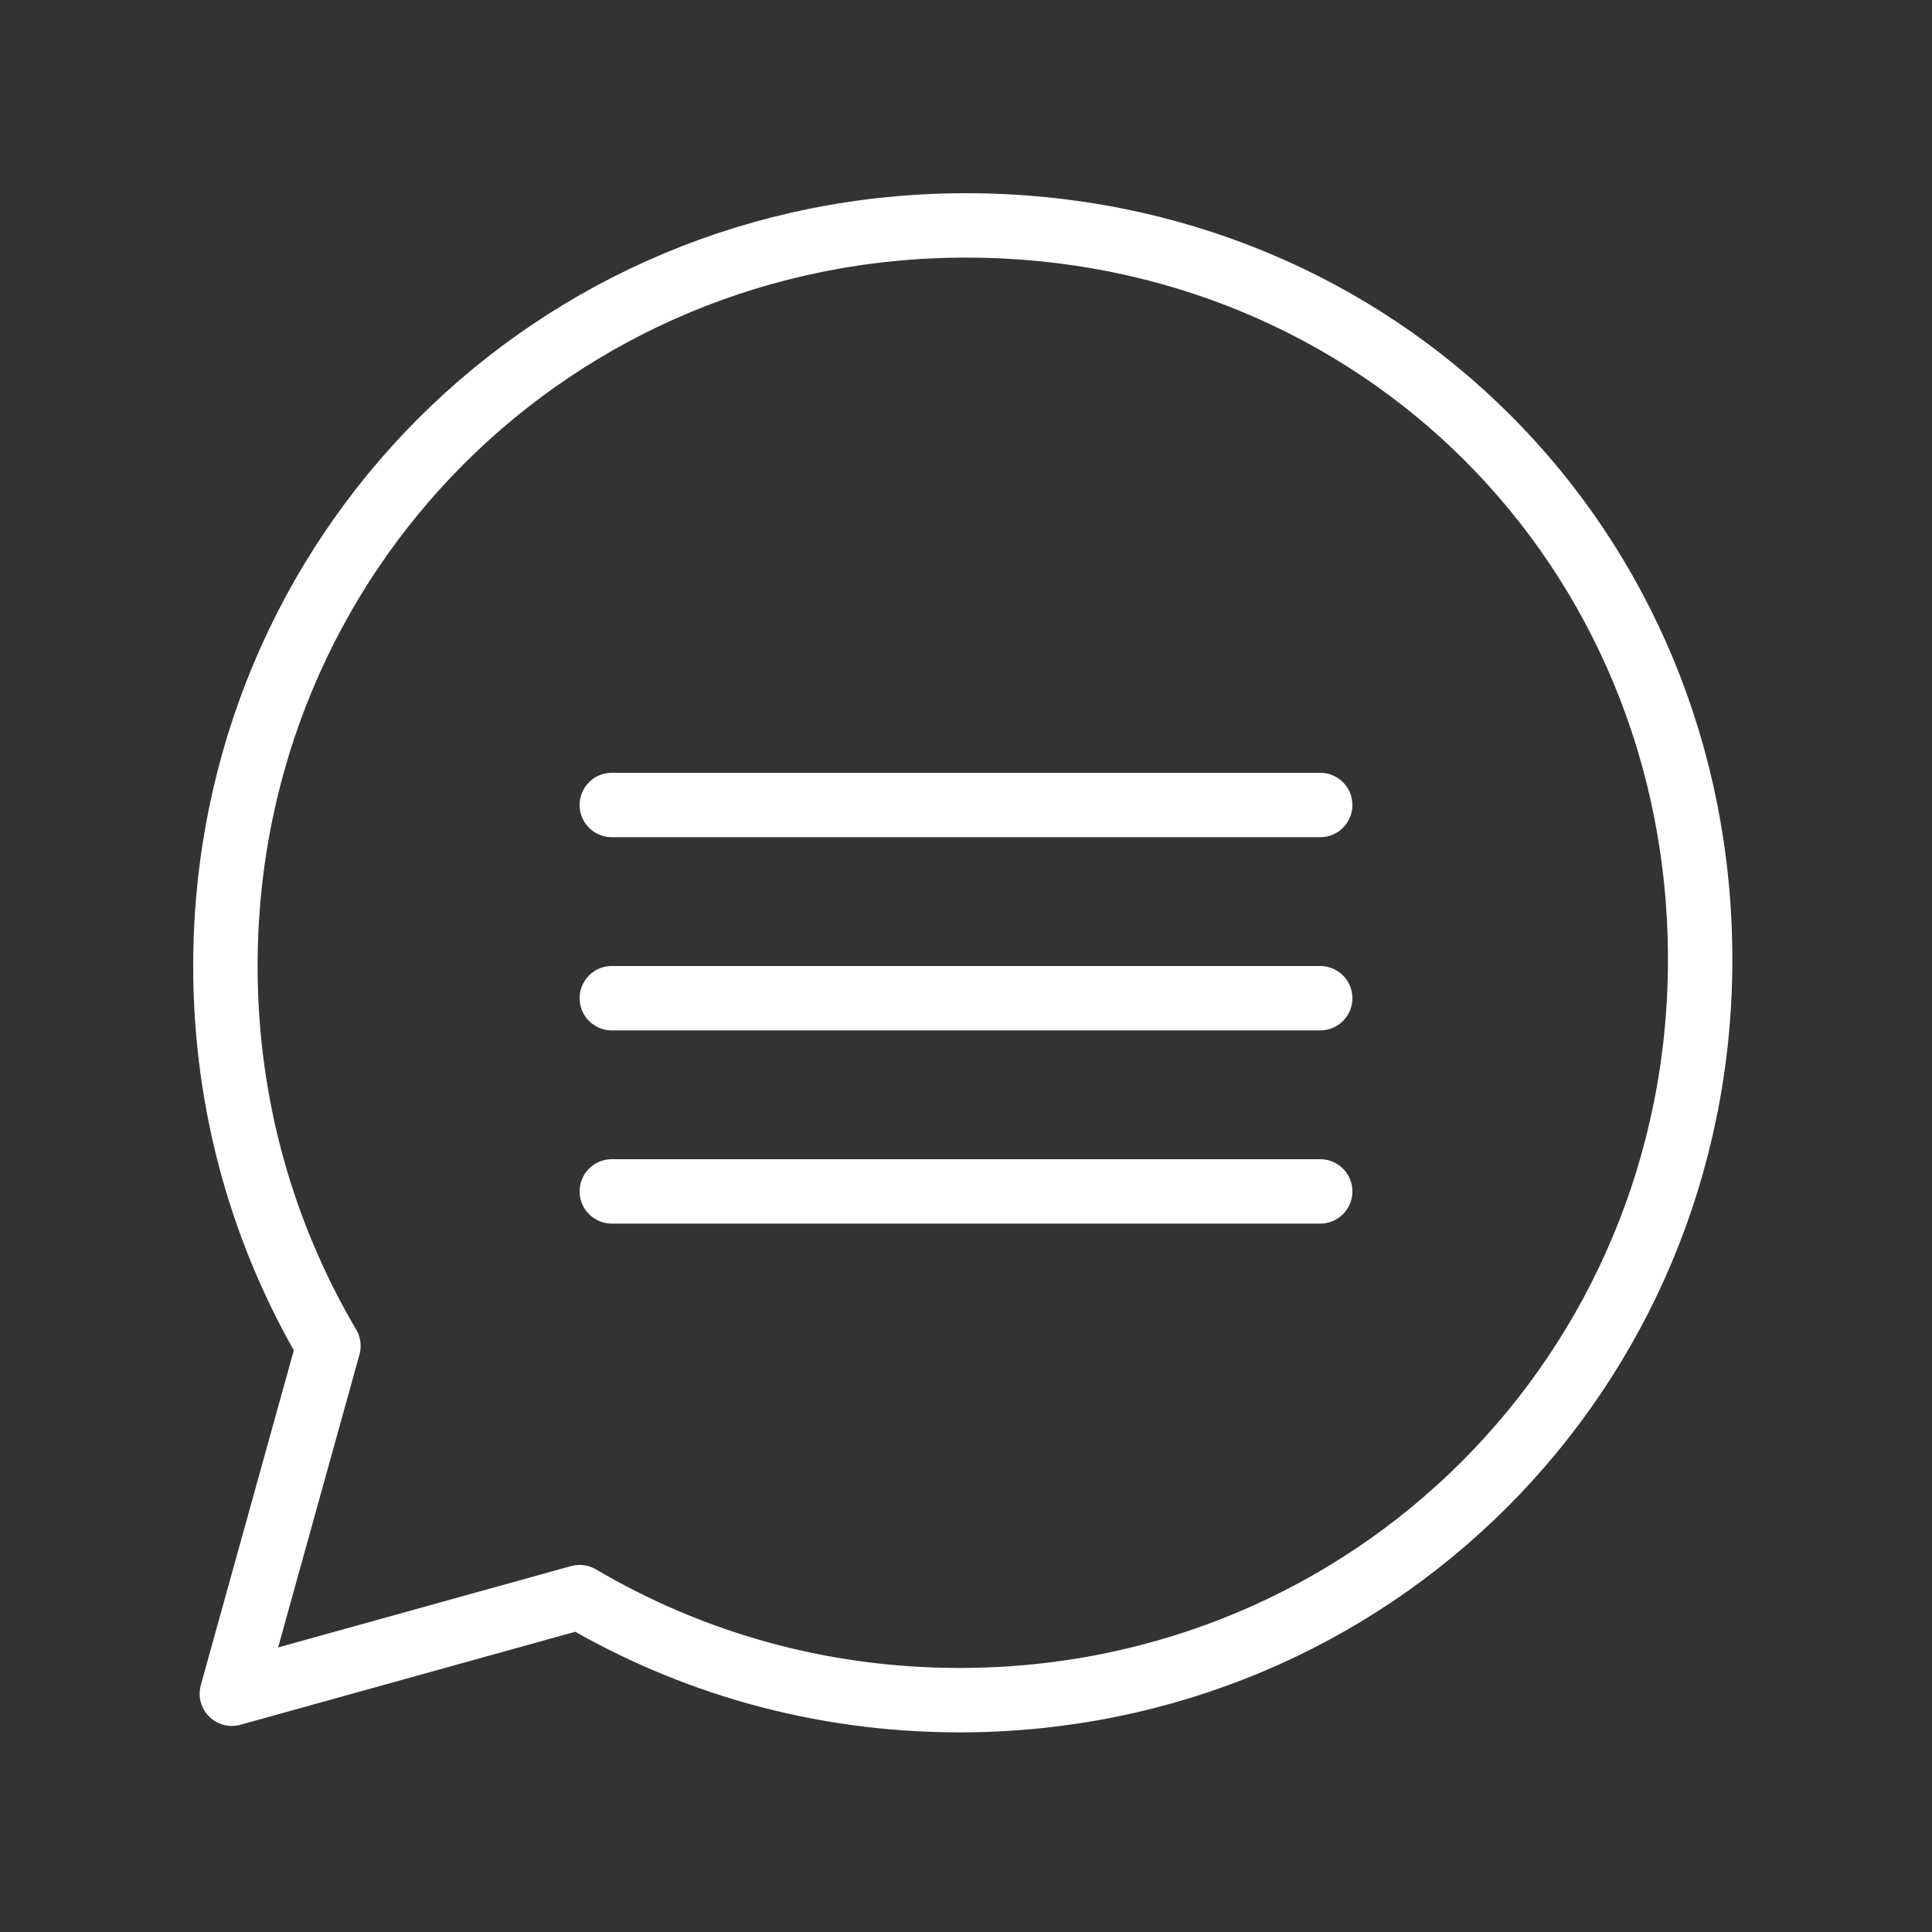
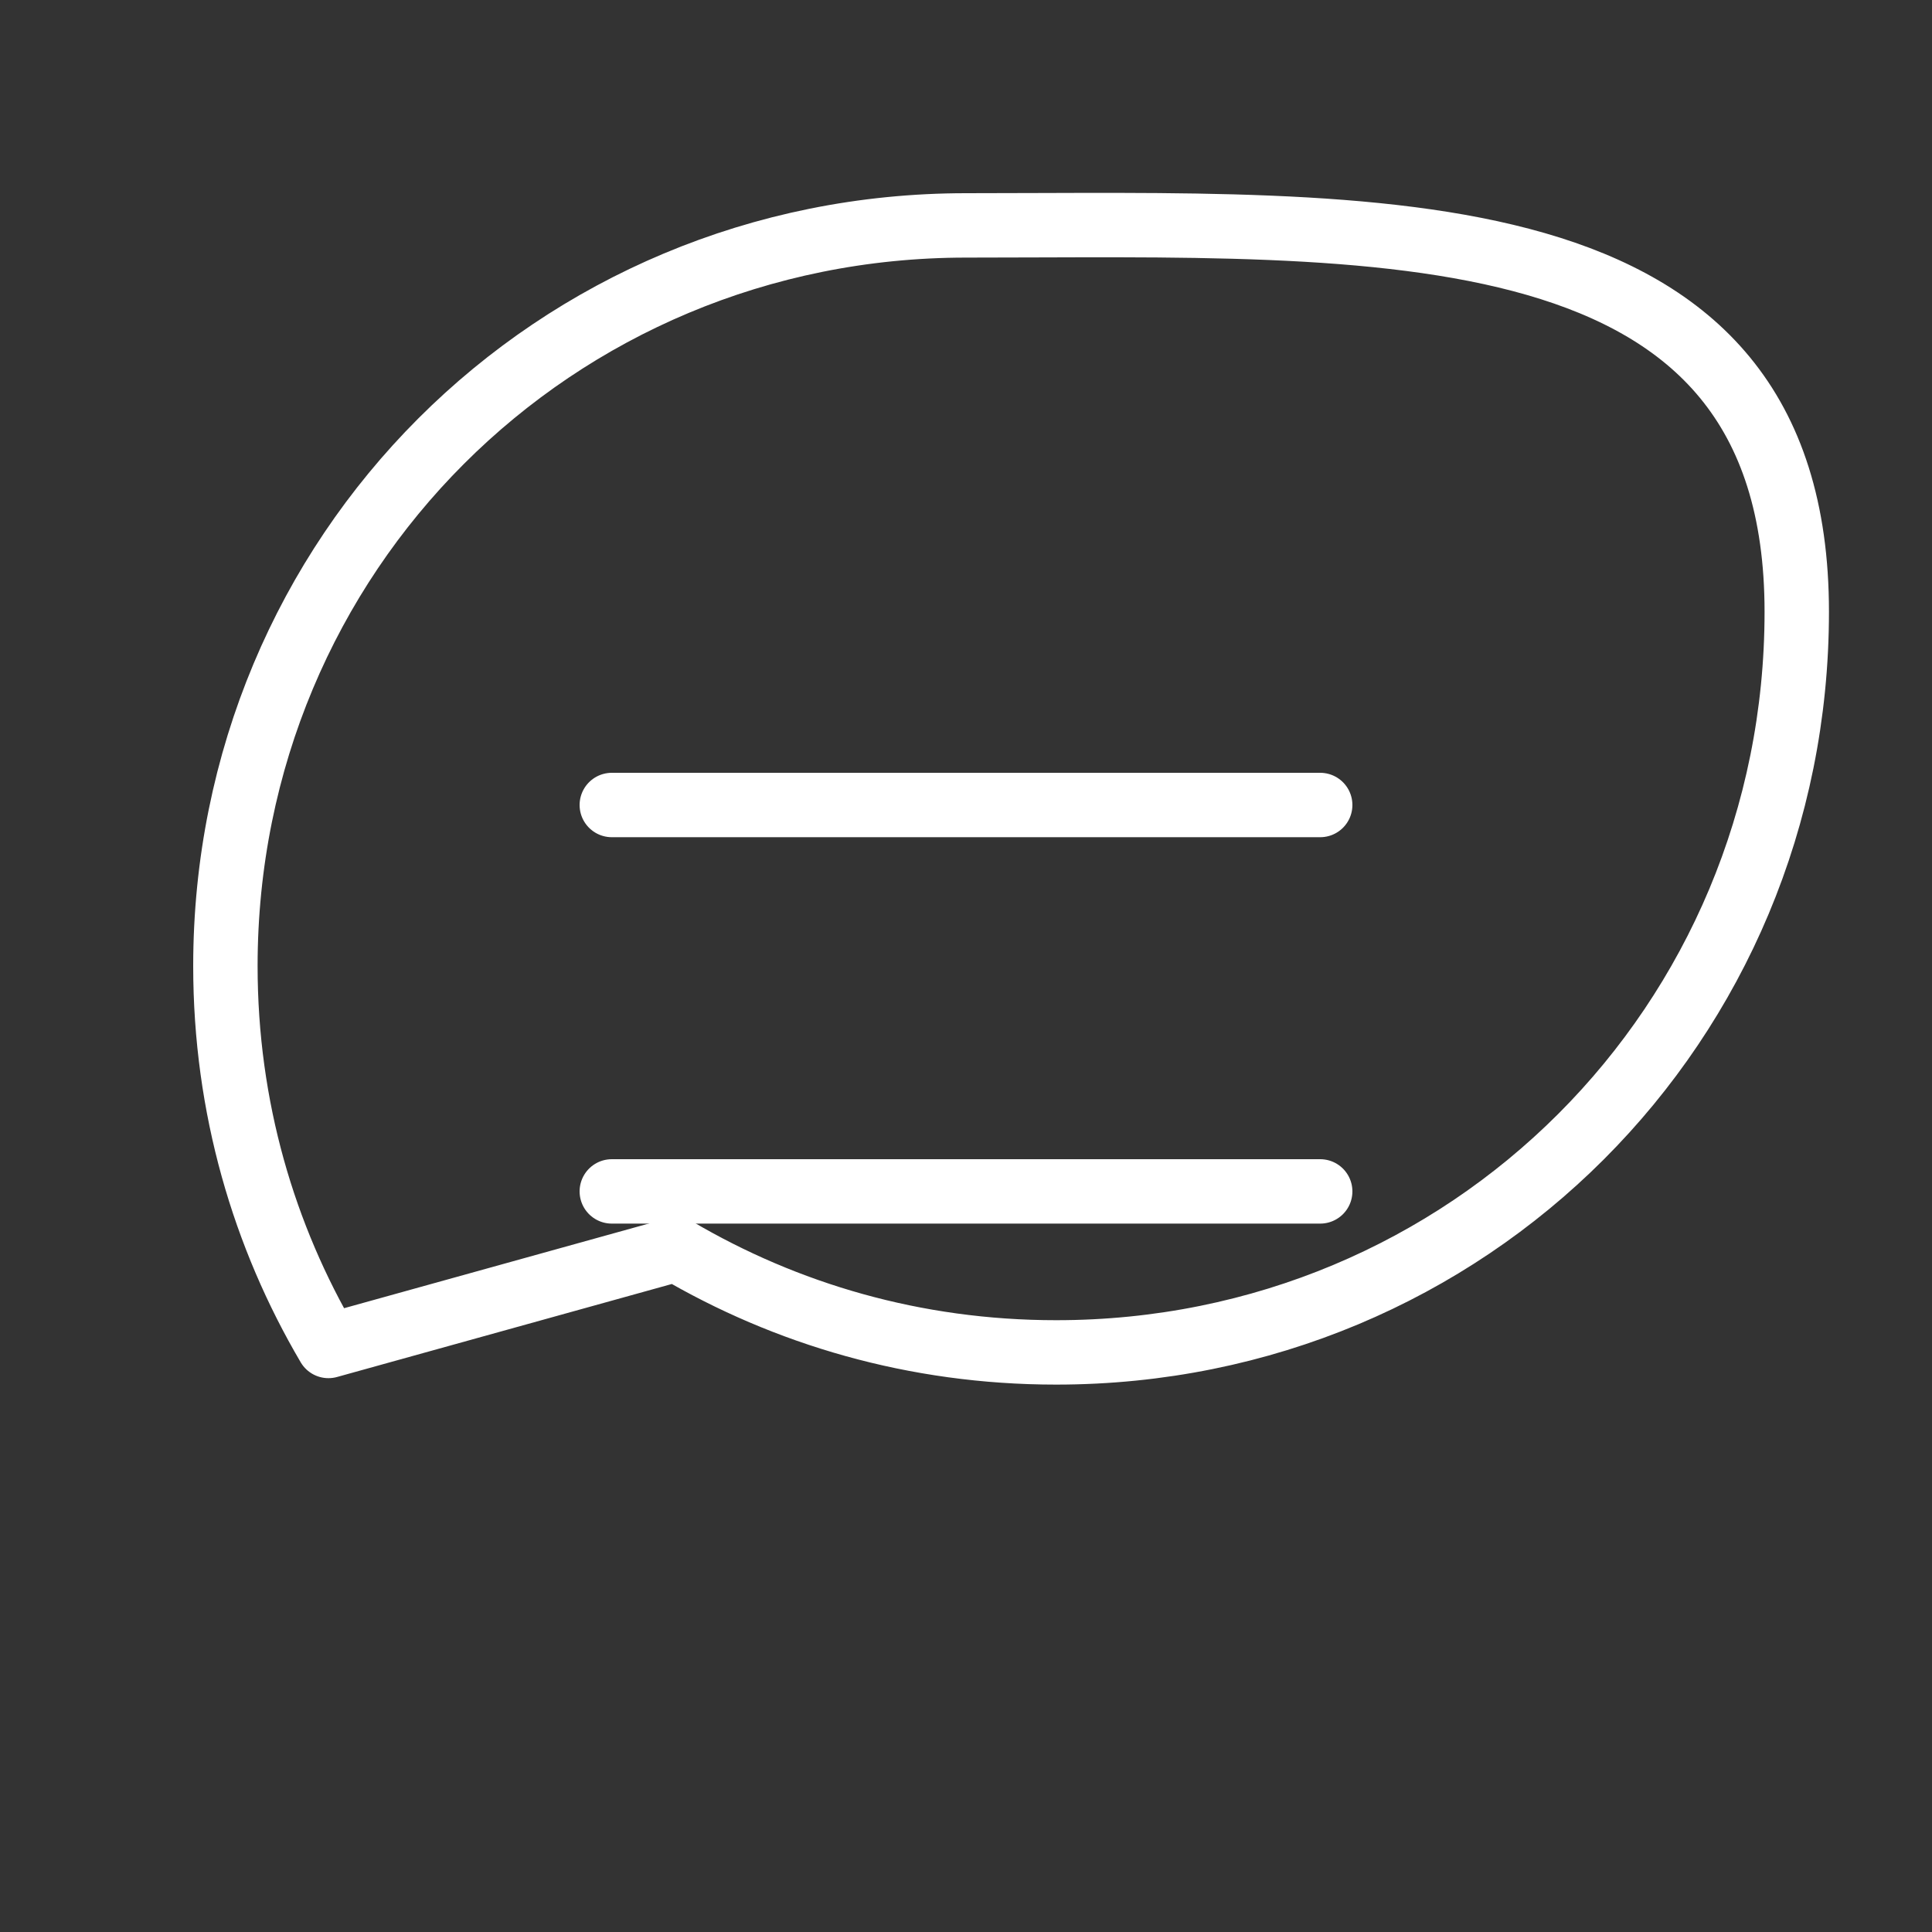
<svg xmlns="http://www.w3.org/2000/svg" version="1.1" id="Layer_1" x="0px" y="0px" viewBox="0 0 30 30" style="enable-background:new 0 0 30 30;" xml:space="preserve">
  <rect x="0" y="0" width="30" height="30" fill="#333333" stroke="none" />
  <style type="text/css">
	.st0{fill:none;stroke:#FFFFFF;stroke-linecap:round;stroke-linejoin:round;stroke-miterlimit:10;}
</style>
  <g id="chat">
-     <path class="st0" d="M15,3.5C8.6,3.5,3.5,8.6,3.5,15c0,2.2,0.6,4.2,1.6,5.9l-1.5,5.4l5.4-1.5c1.7,1,3.7,1.6,5.9,1.6   c6.4,0,11.5-5.1,11.5-11.5S21.4,3.5,15,3.5z" />
+     <path class="st0" d="M15,3.5C8.6,3.5,3.5,8.6,3.5,15c0,2.2,0.6,4.2,1.6,5.9l5.4-1.5c1.7,1,3.7,1.6,5.9,1.6   c6.4,0,11.5-5.1,11.5-11.5S21.4,3.5,15,3.5z" />
    <line class="st0" x1="9.5" y1="12.5" x2="20.5" y2="12.5" />
-     <line class="st0" x1="9.5" y1="15.5" x2="20.5" y2="15.5" />
    <line class="st0" x1="9.5" y1="18.5" x2="20.5" y2="18.5" />
  </g>
</svg>